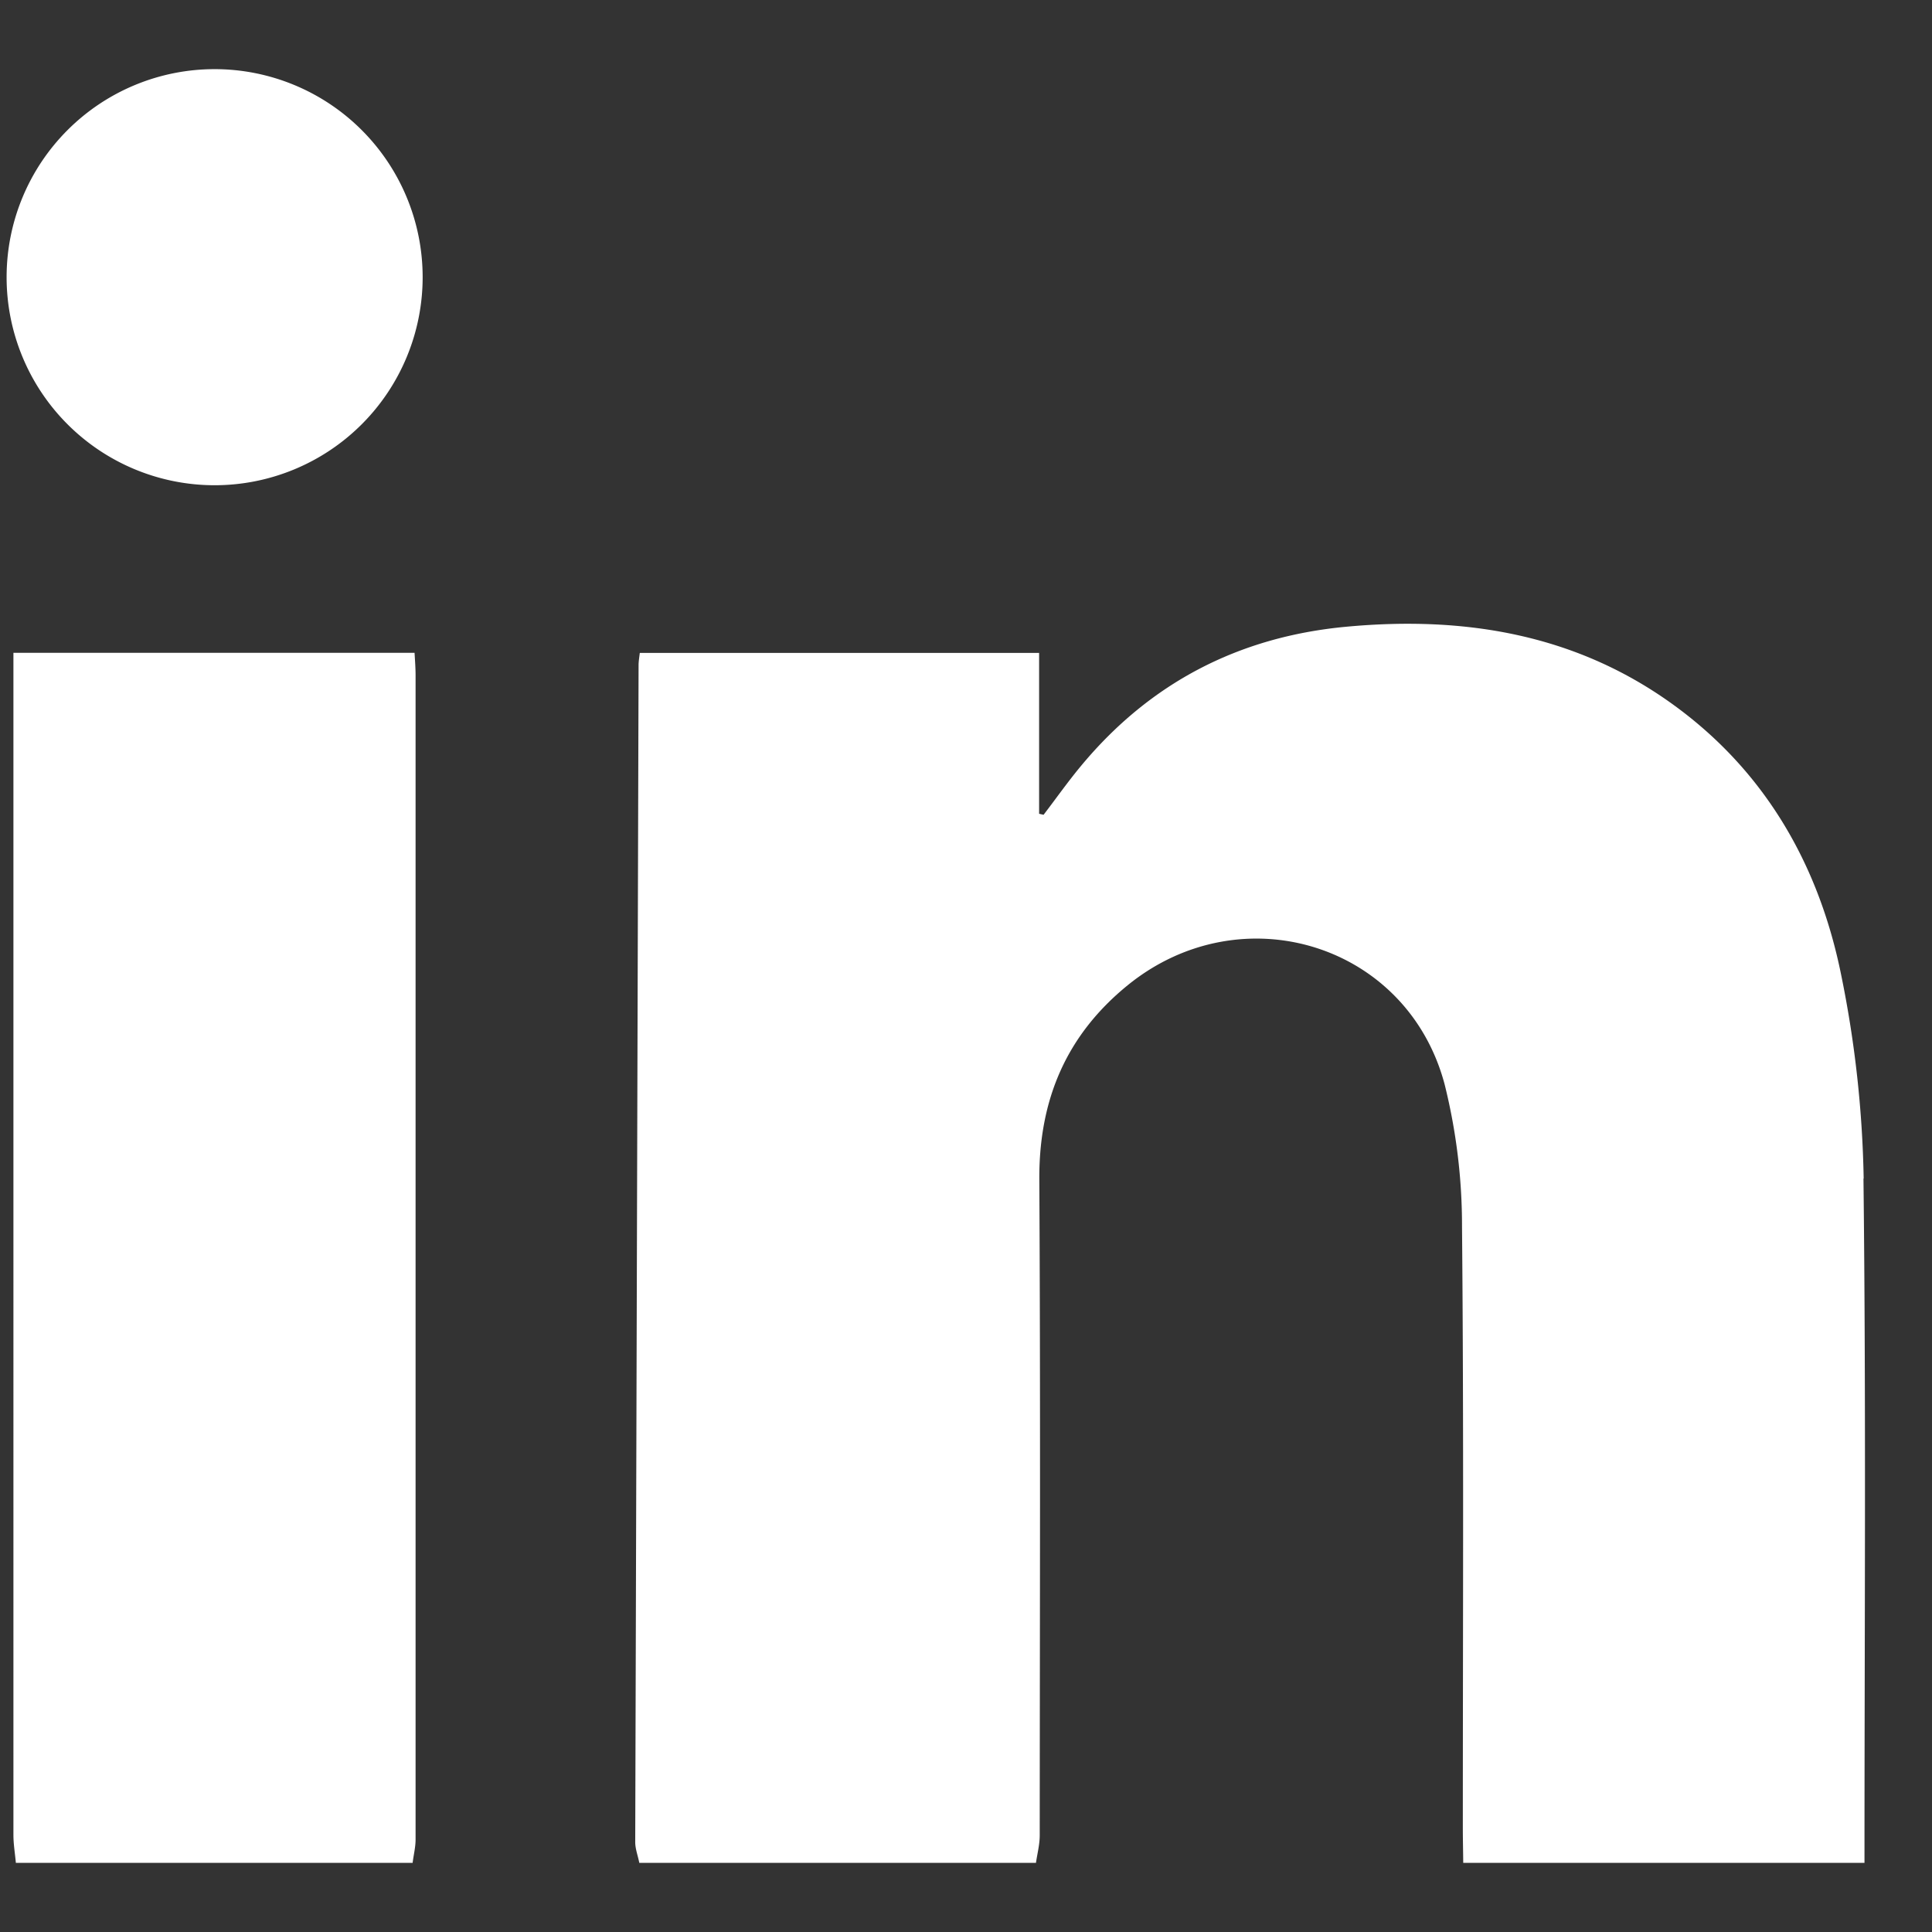
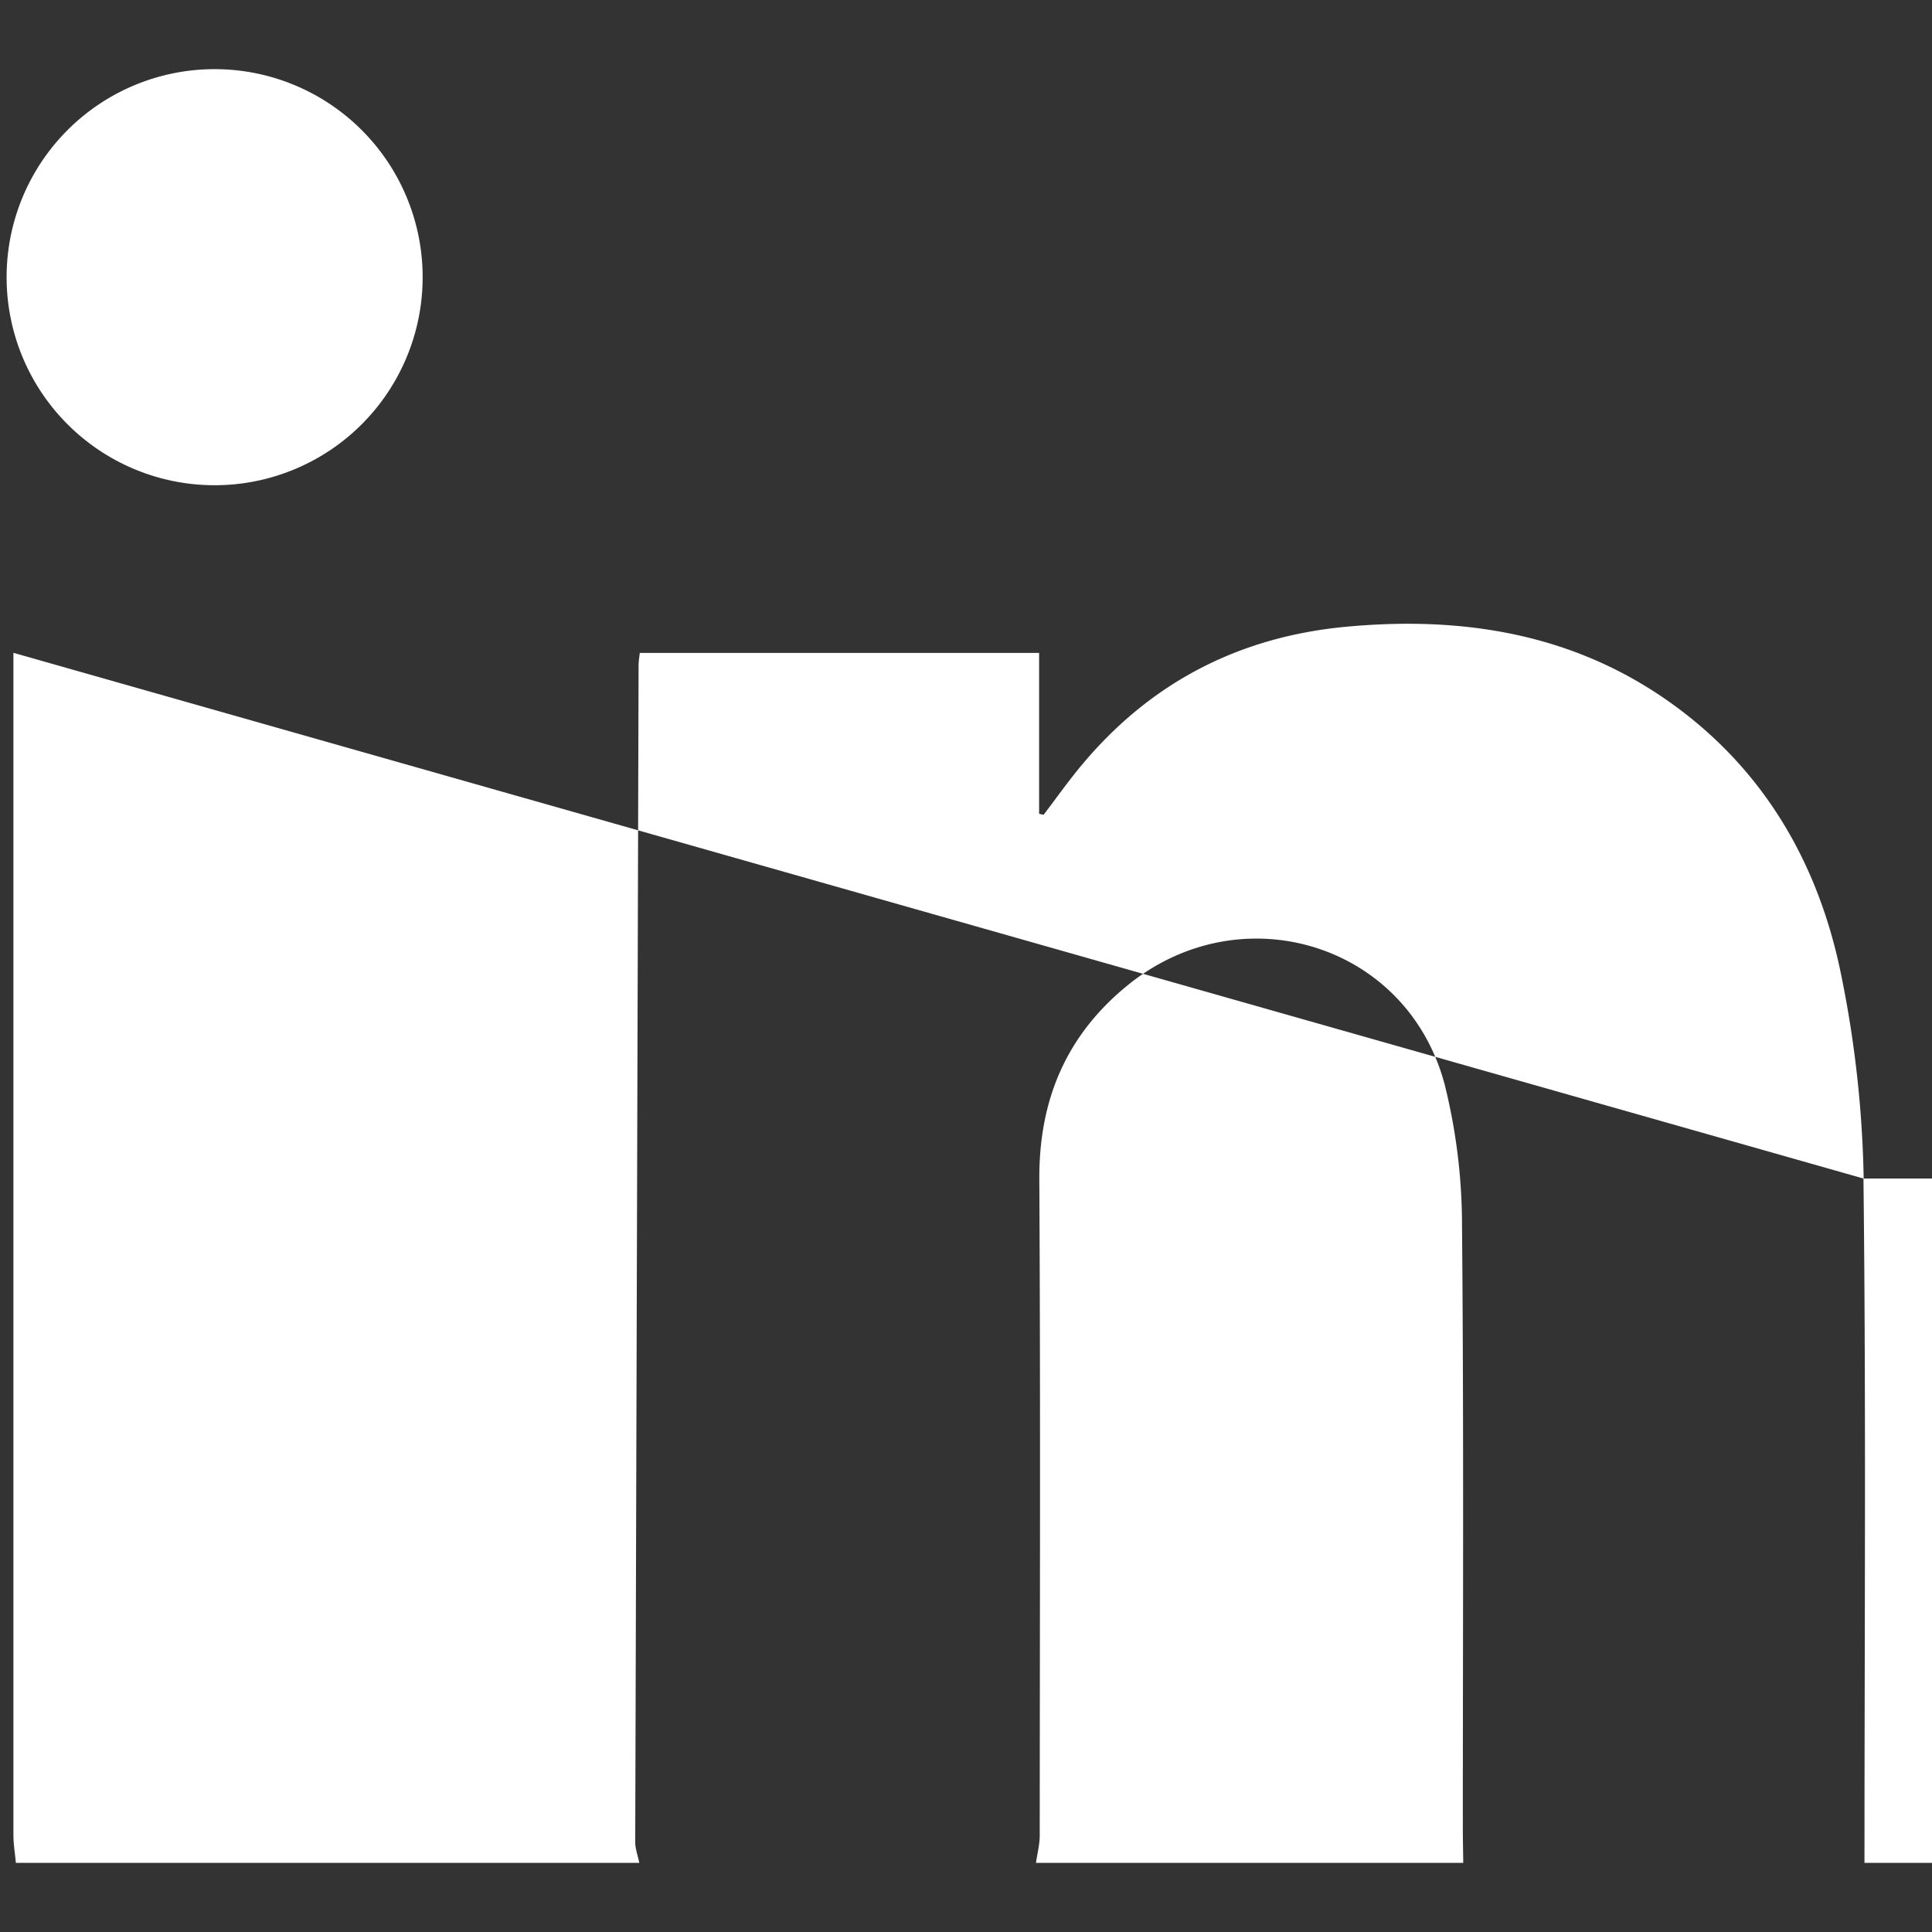
<svg xmlns="http://www.w3.org/2000/svg" width="19" height="19">
  <rect width="100%" height="100%" fill="#333333" stroke="none" />
-   <path d="M18.326 11.59c.026 2.244.01 4.486.01 6.73H14.39c-.001-.114-.004-.229-.004-.343 0-1.972.01-3.944-.008-5.916a5.735 5.735 0 00-.171-1.397c-.367-1.381-1.995-1.882-3.113-.978-.607.492-.877 1.128-.873 1.912.012 2.15.005 4.3.004 6.452 0 .09-.024.18-.037.27H6.287c-.013-.069-.04-.136-.04-.204L6.28 6.541c0-.035.006-.07.012-.12h3.927v1.582l.044.01c.124-.162.24-.327.37-.483.678-.816 1.55-1.267 2.602-1.366 1.173-.11 2.283.073 3.253.79.891.658 1.406 1.575 1.62 2.64a10.9 10.9 0 01.22 1.996zM.132 6.42h3.945c.004.073.01.149.01.224V18.09c0 .077-.02.154-.029.23H.156c-.008-.09-.024-.183-.024-.275V6.42zM2.11.68a2.046 2.046 0 11.001 4.092 2.046 2.046 0 010-4.092z" fill="#FFF" fill-rule="evenodd" />
+   <path d="M18.326 11.59c.026 2.244.01 4.486.01 6.73H14.39c-.001-.114-.004-.229-.004-.343 0-1.972.01-3.944-.008-5.916a5.735 5.735 0 00-.171-1.397c-.367-1.381-1.995-1.882-3.113-.978-.607.492-.877 1.128-.873 1.912.012 2.15.005 4.3.004 6.452 0 .09-.024.18-.037.27H6.287c-.013-.069-.04-.136-.04-.204L6.28 6.541c0-.035.006-.07.012-.12h3.927v1.582l.044.01c.124-.162.24-.327.37-.483.678-.816 1.55-1.267 2.602-1.366 1.173-.11 2.283.073 3.253.79.891.658 1.406 1.575 1.62 2.64a10.9 10.9 0 01.22 1.996zh3.945c.004.073.01.149.01.224V18.09c0 .077-.02.154-.029.23H.156c-.008-.09-.024-.183-.024-.275V6.42zM2.11.68a2.046 2.046 0 11.001 4.092 2.046 2.046 0 010-4.092z" fill="#FFF" fill-rule="evenodd" />
</svg>